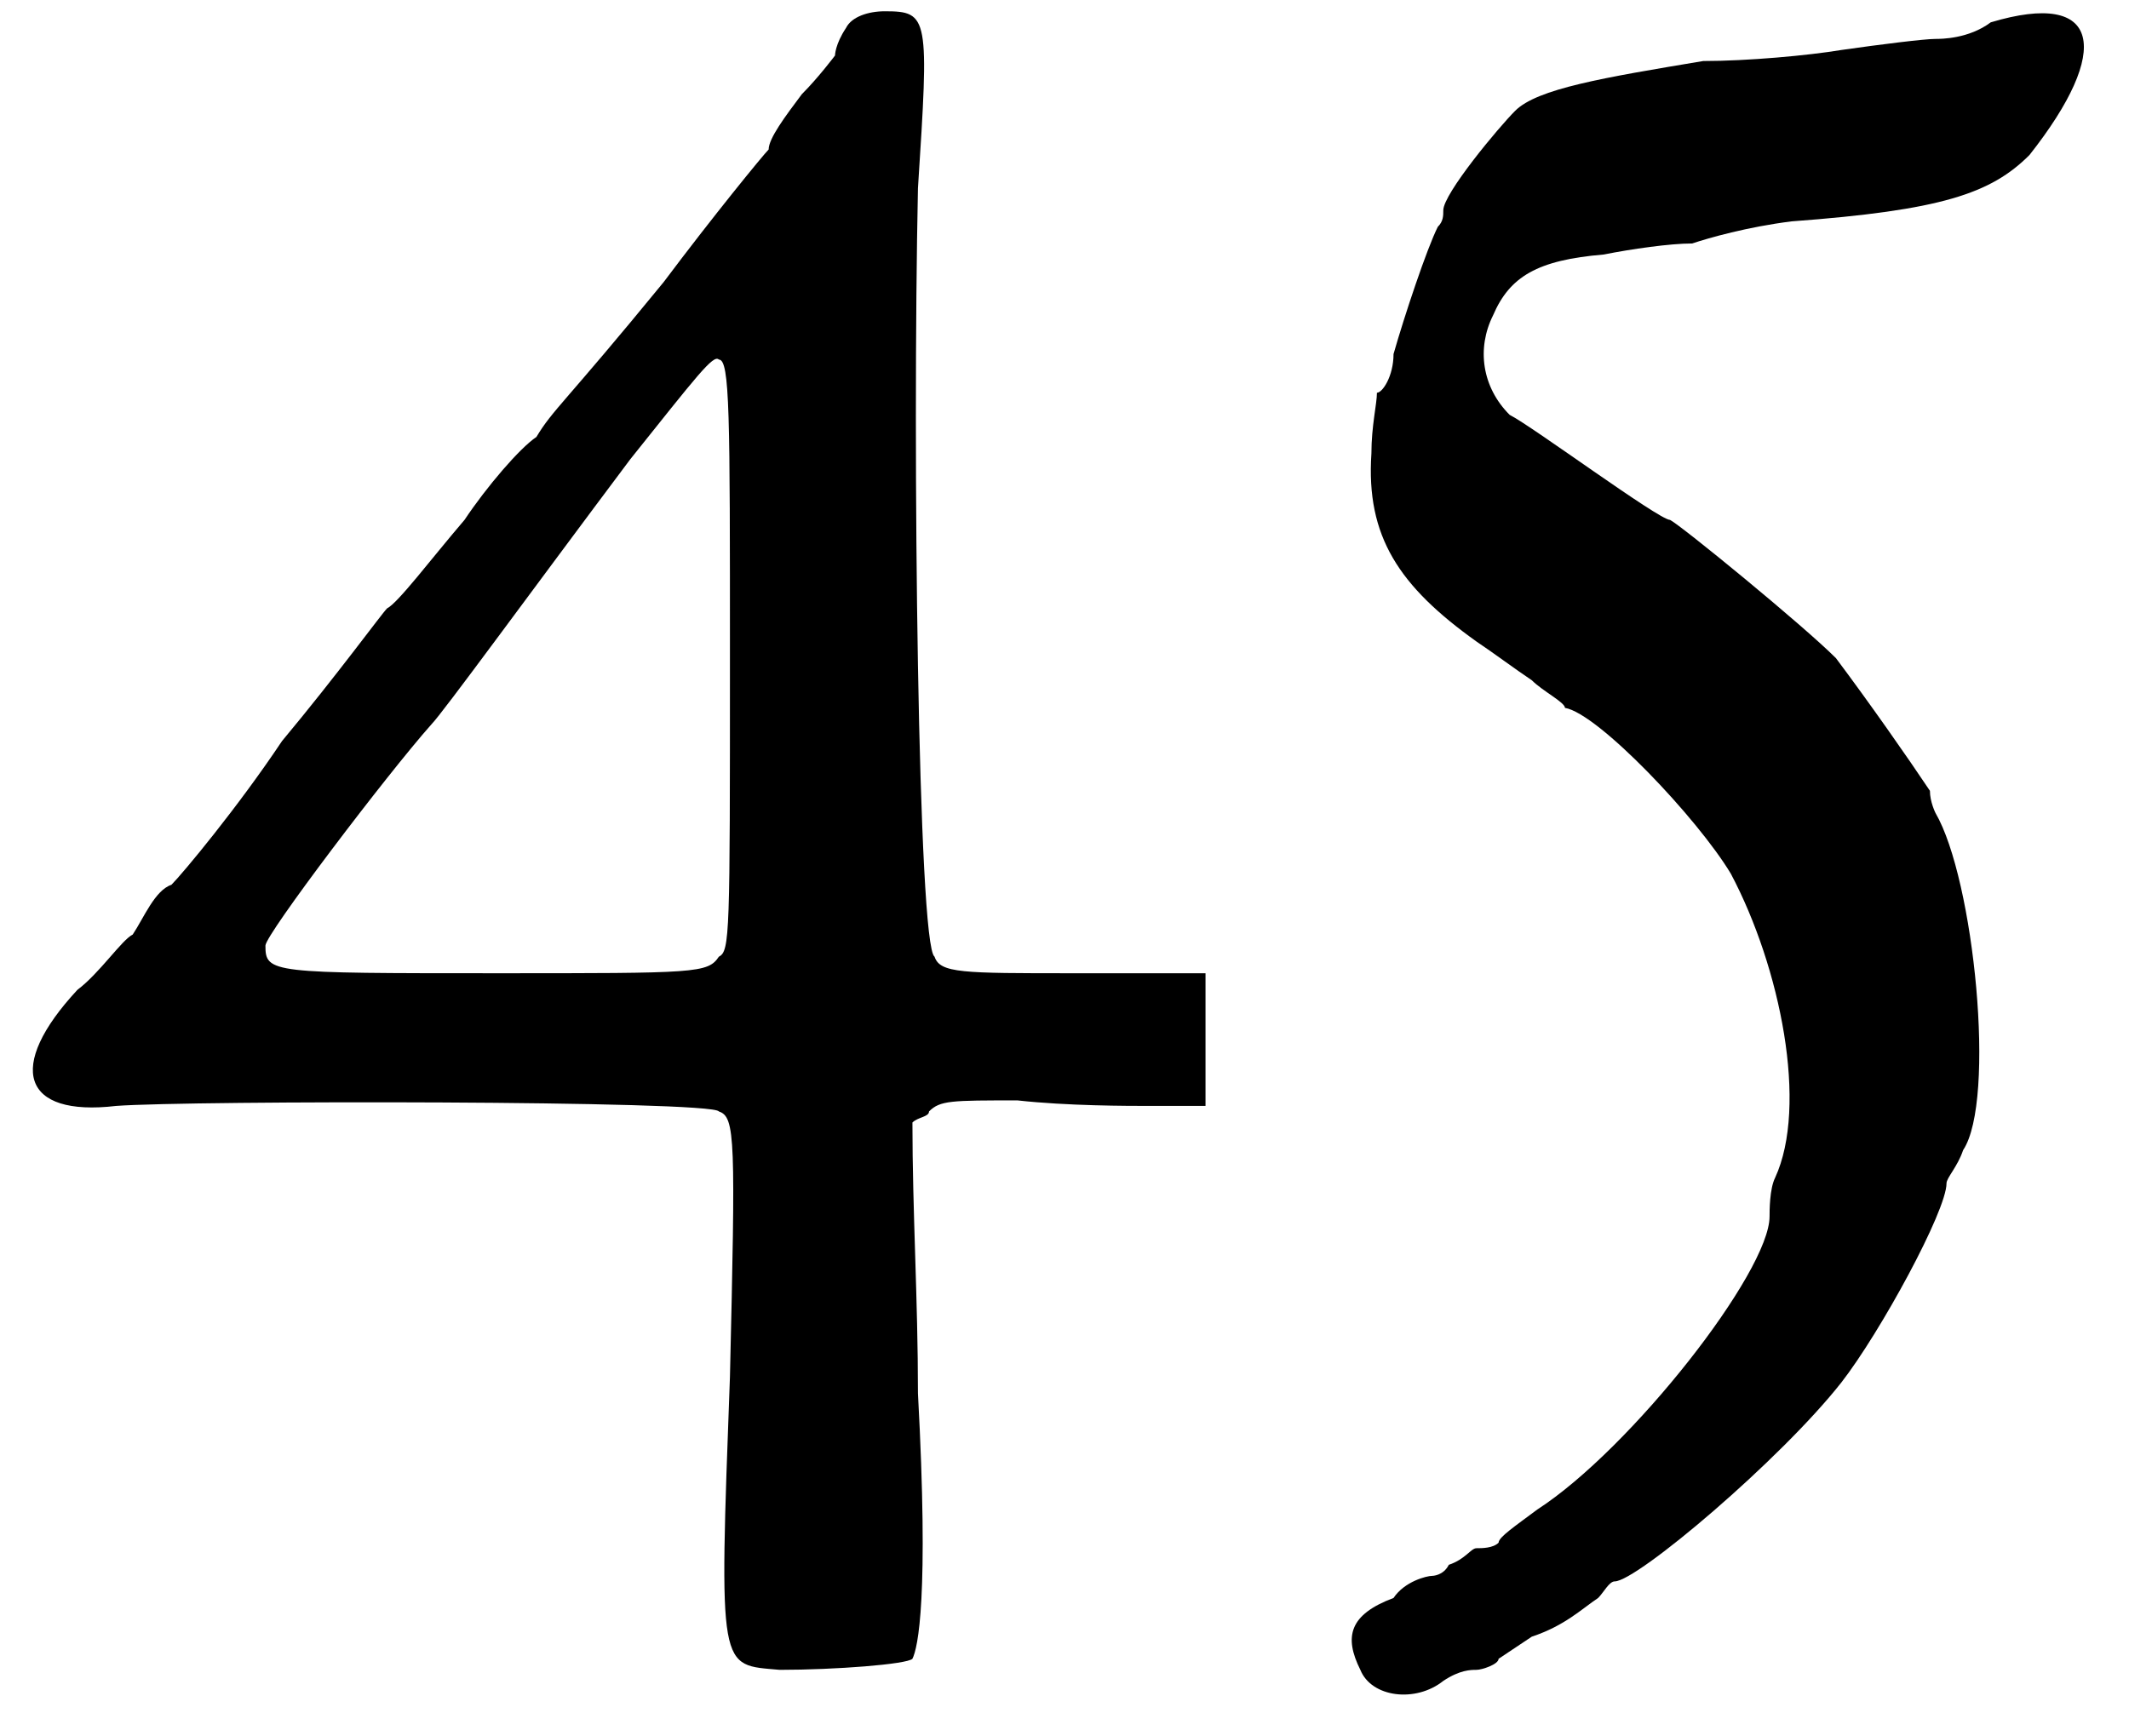
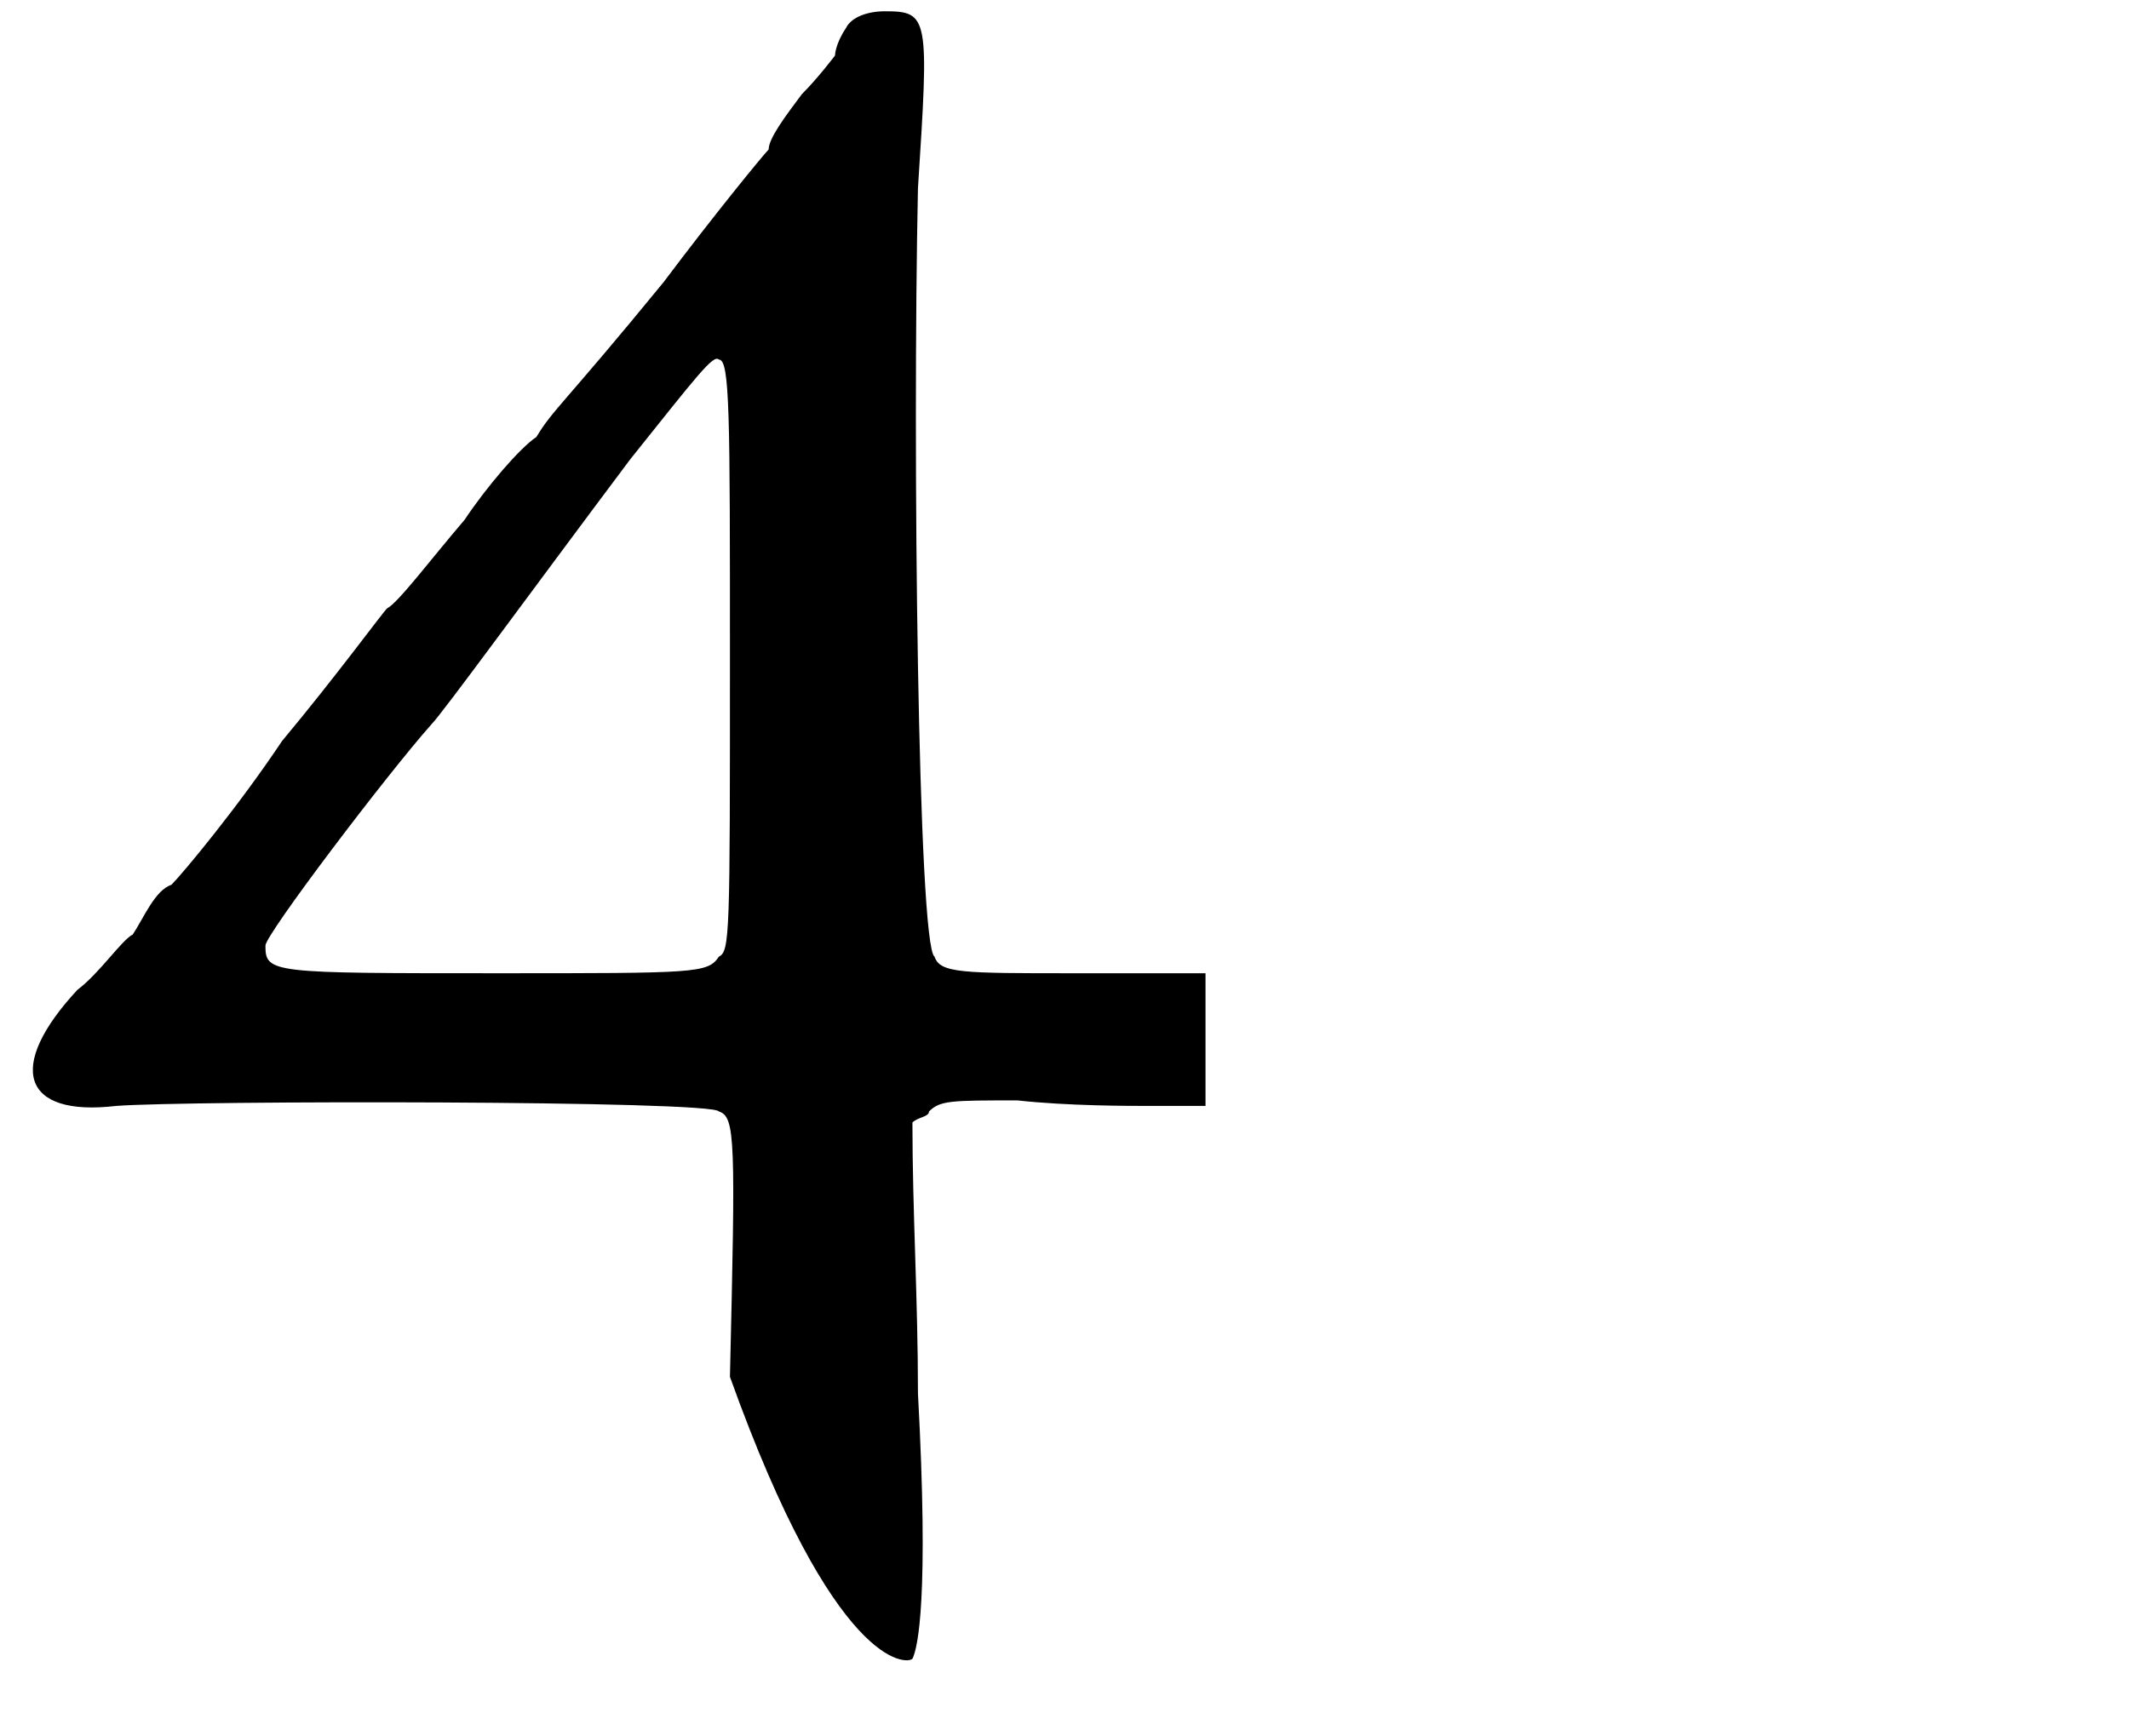
<svg xmlns="http://www.w3.org/2000/svg" xmlns:xlink="http://www.w3.org/1999/xlink" width="38px" height="31px" viewBox="0 0 385 312" version="1.1">
  <defs>
-     <path id="gl5891" d="M 153 4 C 151 7 151 9 151 9 C 151 9 148 13 145 16 C 142 20 139 24 139 26 C 138 27 129 38 120 50 C 102 72 100 73 97 78 C 94 80 88 87 84 93 C 78 100 72 108 70 109 C 69 110 61 121 51 133 C 43 145 33 157 31 159 C 28 160 26 165 24 168 C 22 169 18 175 14 178 C 1 192 4 201 21 199 C 34 198 129 198 130 200 C 133 201 133 205 132 248 C 130 302 130 300 141 301 C 151 301 164 300 165 299 C 166 297 168 288 166 251 C 166 234 165 218 165 202 C 166 201 168 201 168 200 C 170 198 172 198 184 198 C 193 199 204 199 208 199 C 212 199 214 199 218 199 C 218 195 218 190 218 187 C 218 183 218 178 218 175 C 210 175 202 175 194 175 C 174 175 170 175 169 172 C 166 170 165 80 166 33 C 168 2 168 1 160 1 C 157 1 154 2 153 4 M 132 118 C 132 168 132 171 130 172 C 128 175 126 175 90 175 C 49 175 48 175 48 170 C 48 168 70 139 78 130 C 80 128 96 106 114 82 C 126 67 129 63 130 64 C 132 64 132 74 132 118 z" fill="black" />
-     <path id="gl5898" d="M 120 3 C 116 6 111 6 110 6 C 108 6 100 7 93 8 C 87 9 76 10 68 10 C 50 13 38 15 34 19 C 31 22 21 34 21 37 C 21 38 21 39 20 40 C 18 44 14 56 12 63 C 12 67 10 70 9 70 C 9 72 8 76 8 81 C 7 96 13 105 27 115 C 30 117 34 120 37 122 C 39 124 43 126 43 127 C 49 128 67 147 73 157 C 82 174 87 199 81 212 C 80 214 80 218 80 219 C 80 229 55 261 38 272 C 34 275 31 277 31 278 C 30 279 28 279 27 279 C 26 279 25 281 22 282 C 21 284 19 284 19 284 C 18 284 14 285 12 288 C 4 291 3 295 6 301 C 8 306 16 307 21 303 C 24 301 26 301 27 301 C 28 301 31 300 31 299 C 31 299 34 297 37 295 C 43 293 46 290 49 288 C 50 287 51 285 52 285 C 56 285 82 263 93 249 C 100 240 112 218 112 213 C 112 212 114 210 115 207 C 121 198 117 158 110 146 C 110 146 109 144 109 142 C 105 136 98 126 92 118 C 86 112 64 94 62 93 C 60 93 37 76 33 74 C 28 69 27 62 30 56 C 33 49 38 46 50 45 C 55 44 62 43 66 43 C 69 42 76 40 84 39 C 111 37 120 34 127 27 C 142 8 140 -3 120 3 z" fill="black" />
+     <path id="gl5891" d="M 153 4 C 151 7 151 9 151 9 C 151 9 148 13 145 16 C 142 20 139 24 139 26 C 138 27 129 38 120 50 C 102 72 100 73 97 78 C 94 80 88 87 84 93 C 78 100 72 108 70 109 C 69 110 61 121 51 133 C 43 145 33 157 31 159 C 28 160 26 165 24 168 C 22 169 18 175 14 178 C 1 192 4 201 21 199 C 34 198 129 198 130 200 C 133 201 133 205 132 248 C 151 301 164 300 165 299 C 166 297 168 288 166 251 C 166 234 165 218 165 202 C 166 201 168 201 168 200 C 170 198 172 198 184 198 C 193 199 204 199 208 199 C 212 199 214 199 218 199 C 218 195 218 190 218 187 C 218 183 218 178 218 175 C 210 175 202 175 194 175 C 174 175 170 175 169 172 C 166 170 165 80 166 33 C 168 2 168 1 160 1 C 157 1 154 2 153 4 M 132 118 C 132 168 132 171 130 172 C 128 175 126 175 90 175 C 49 175 48 175 48 170 C 48 168 70 139 78 130 C 80 128 96 106 114 82 C 126 67 129 63 130 64 C 132 64 132 74 132 118 z" fill="black" />
  </defs>
  <use xlink:href="#gl5891" x="0" y="0" />
  <use xlink:href="#gl5898" x="240" y="0" />
</svg>